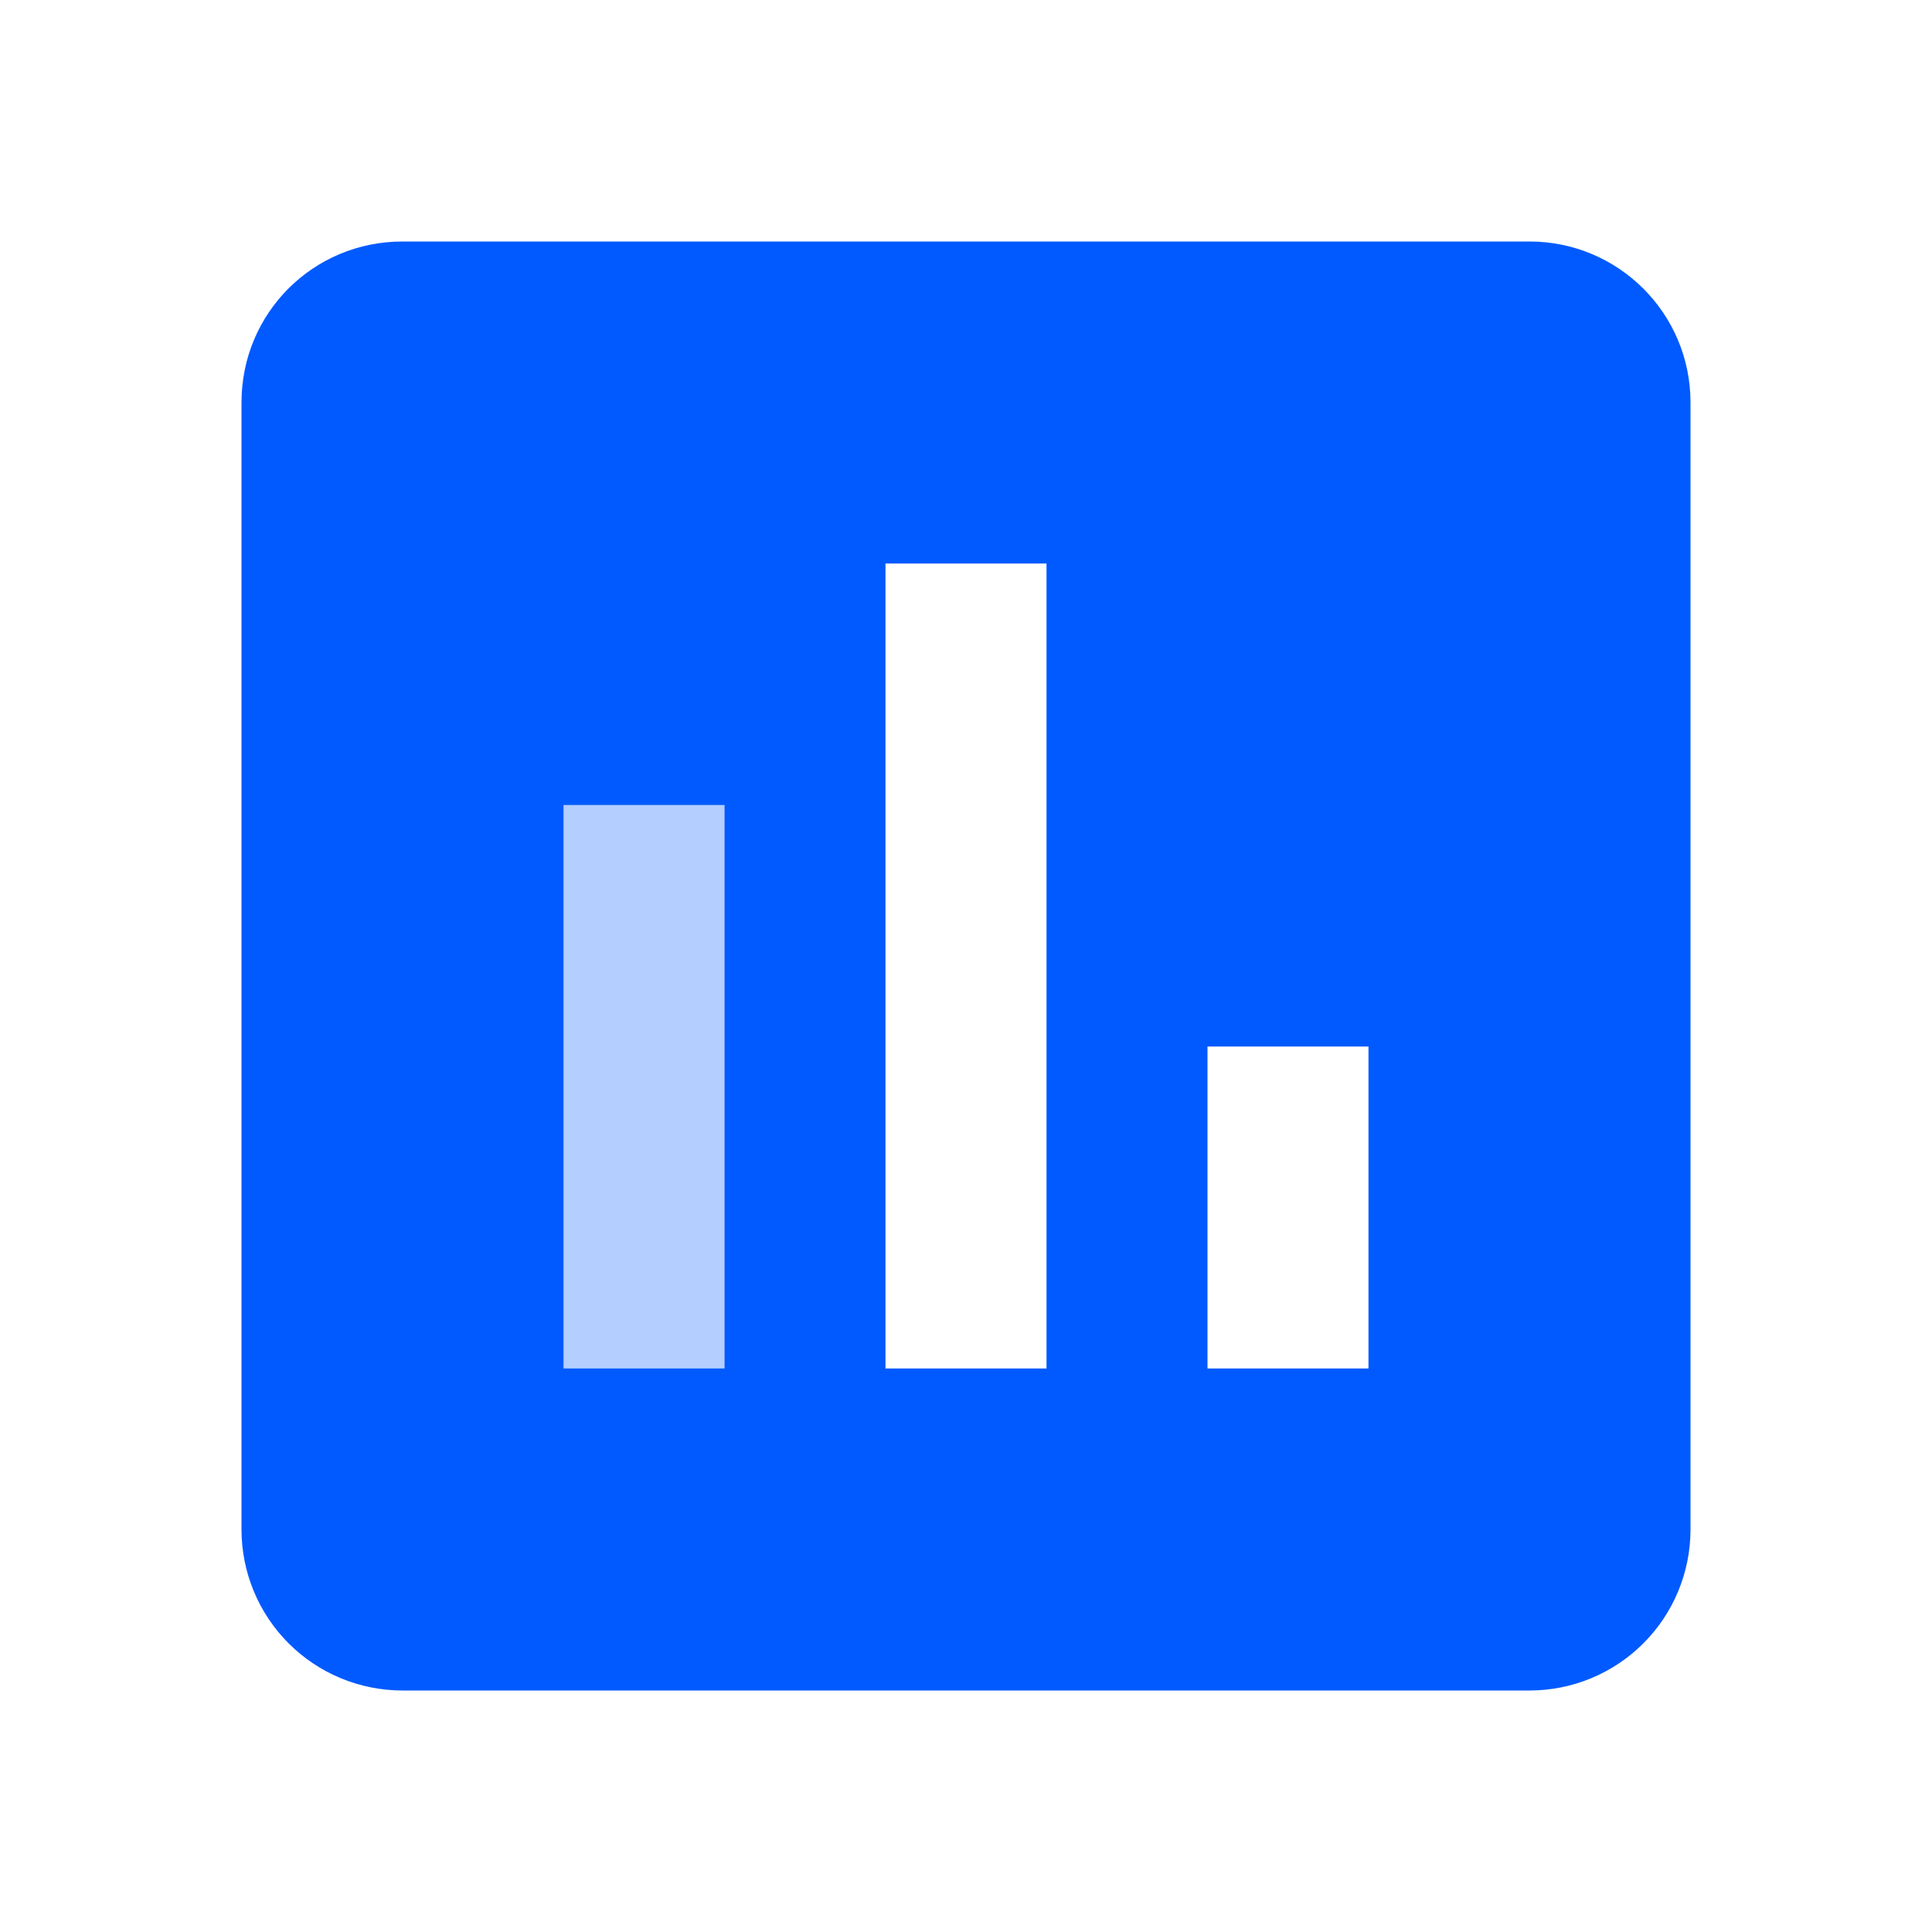
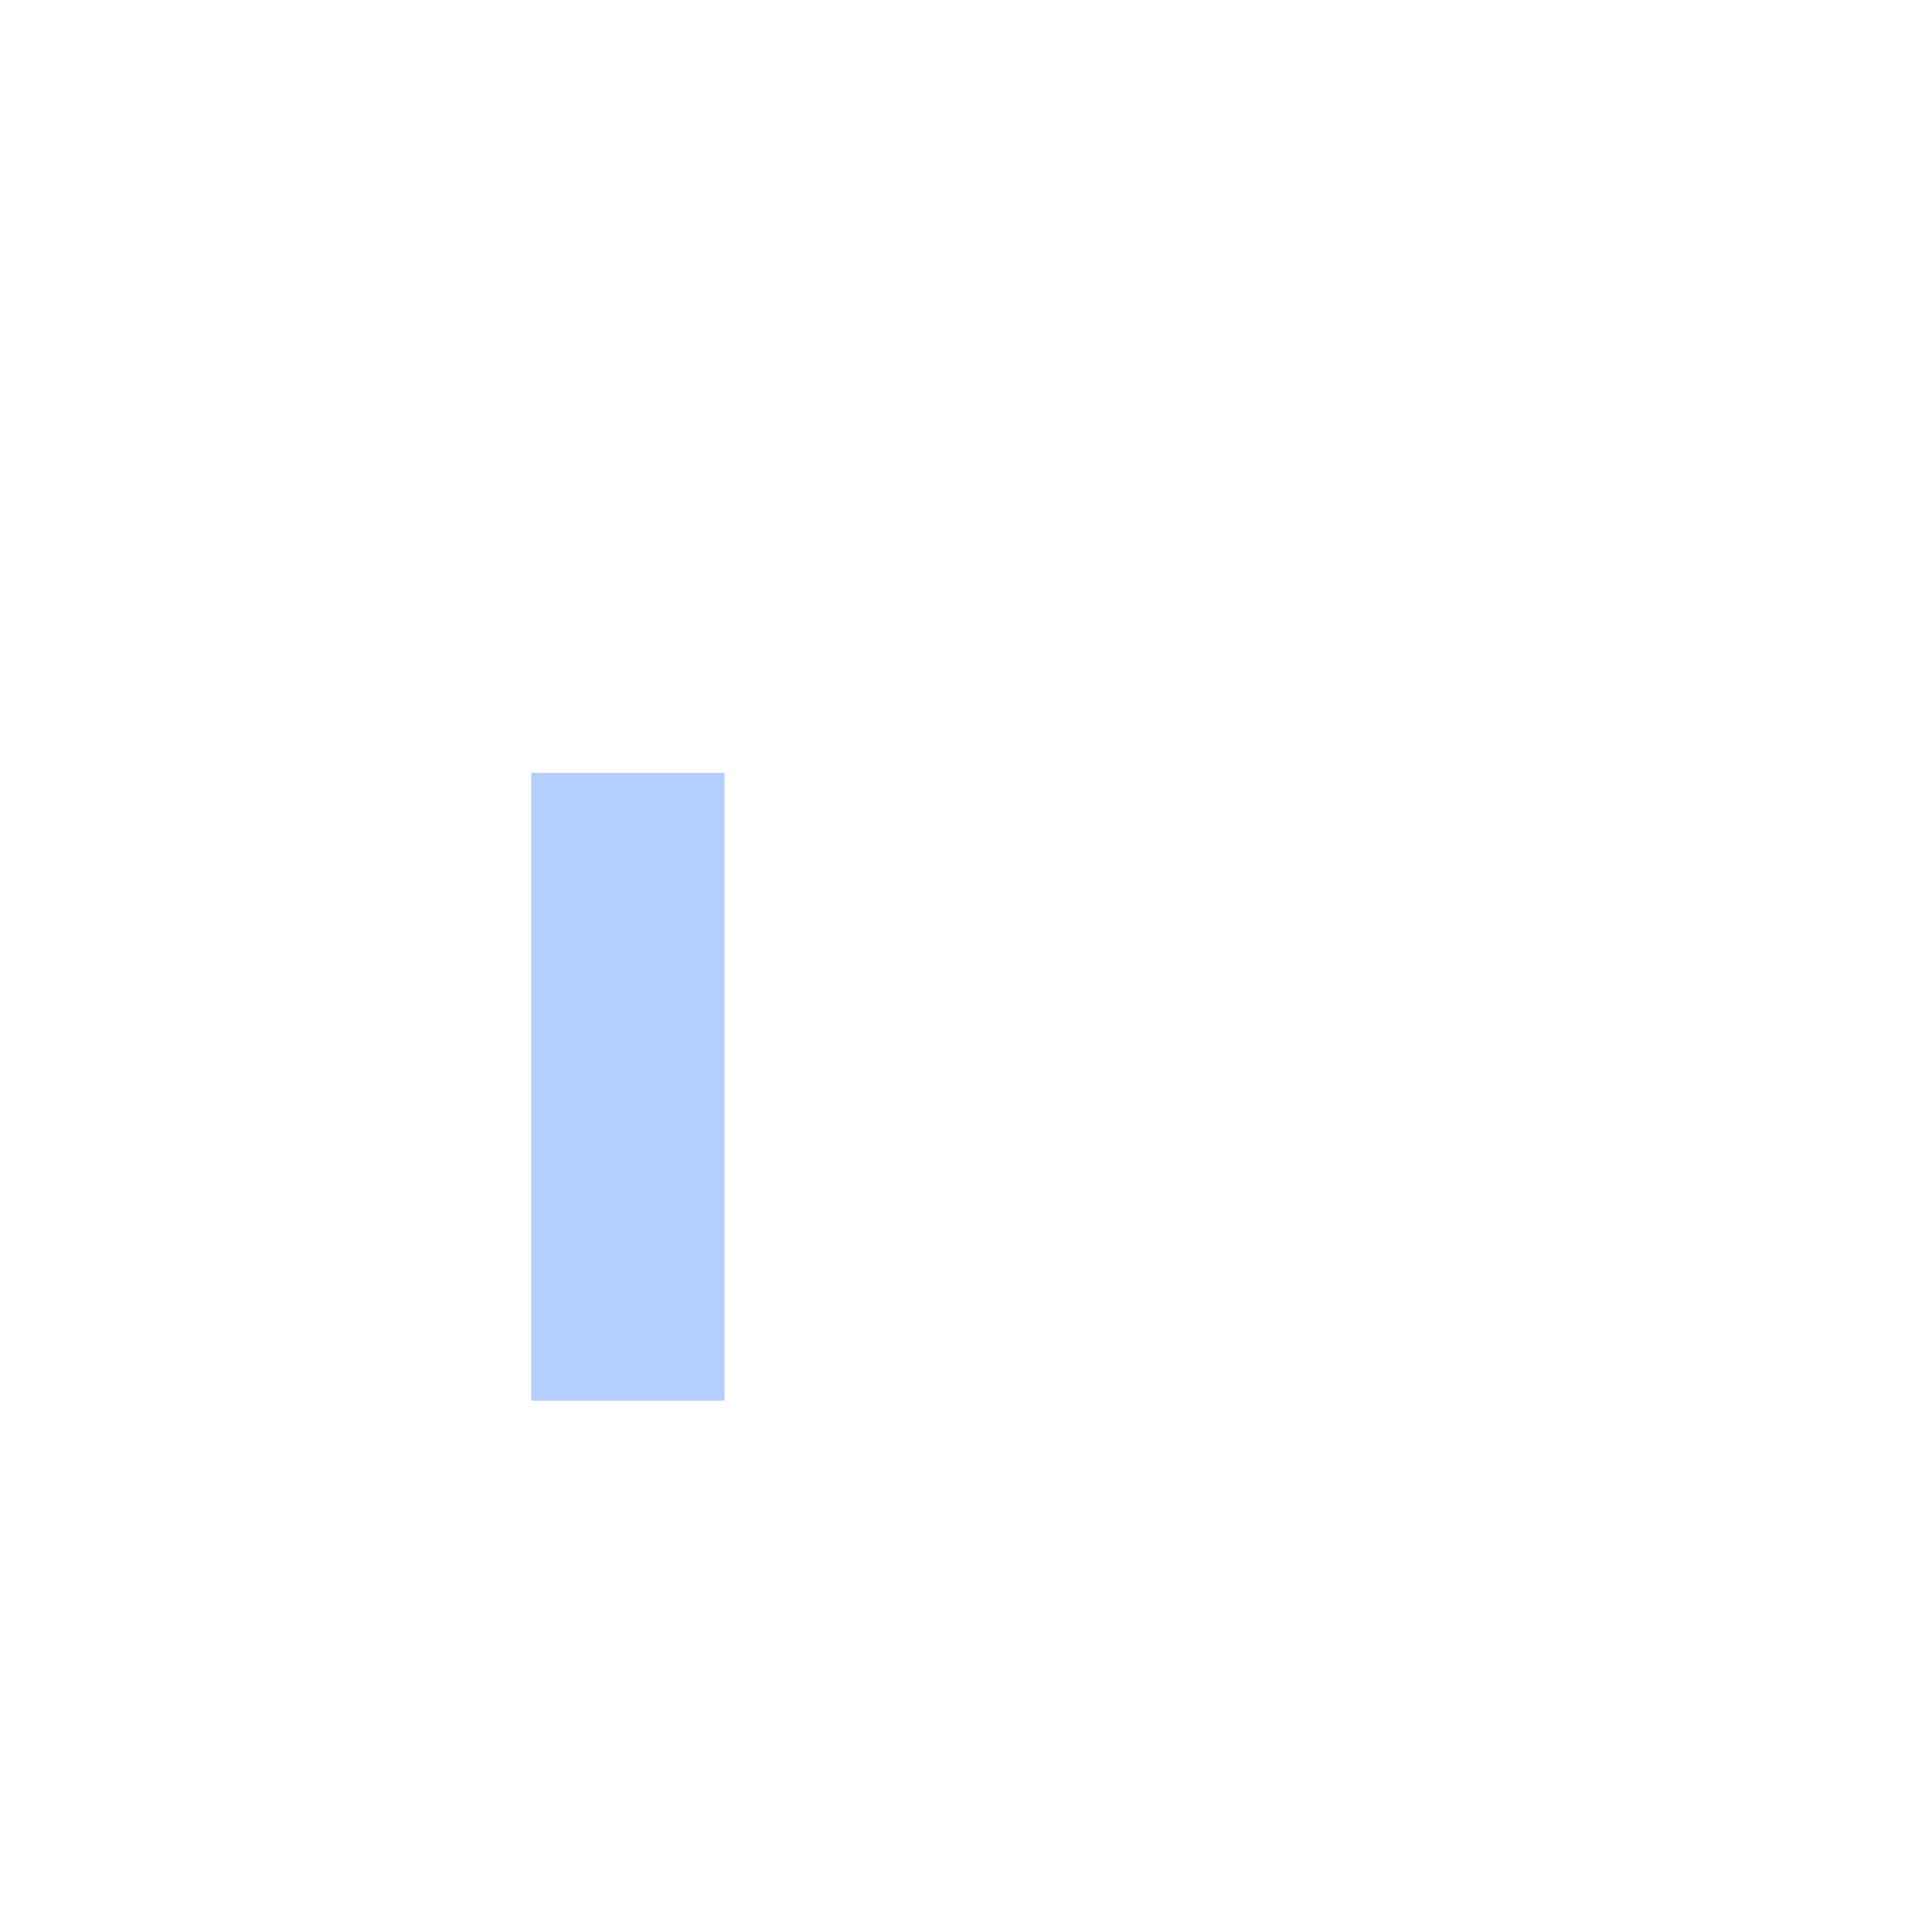
<svg xmlns="http://www.w3.org/2000/svg" width="40" height="40" viewBox="0 0 40 40" fill="none">
  <rect x="11" y="16" width="4" height="13" fill="#B3CEFF" />
-   <path d="M28.333 28.333H25V21.667H28.333V28.333ZM21.667 28.333H18.333V11.667H21.667V28.333ZM15 28.333H11.667V16.667H15V28.333ZM31.667 5H8.333C6.483 5 5 6.483 5 8.333V31.667C5 32.551 5.351 33.399 5.976 34.024C6.601 34.649 7.449 35 8.333 35H31.667C32.551 35 33.399 34.649 34.024 34.024C34.649 33.399 35 32.551 35 31.667V8.333C35 6.483 33.5 5 31.667 5Z" fill="#005AFF" />
</svg>